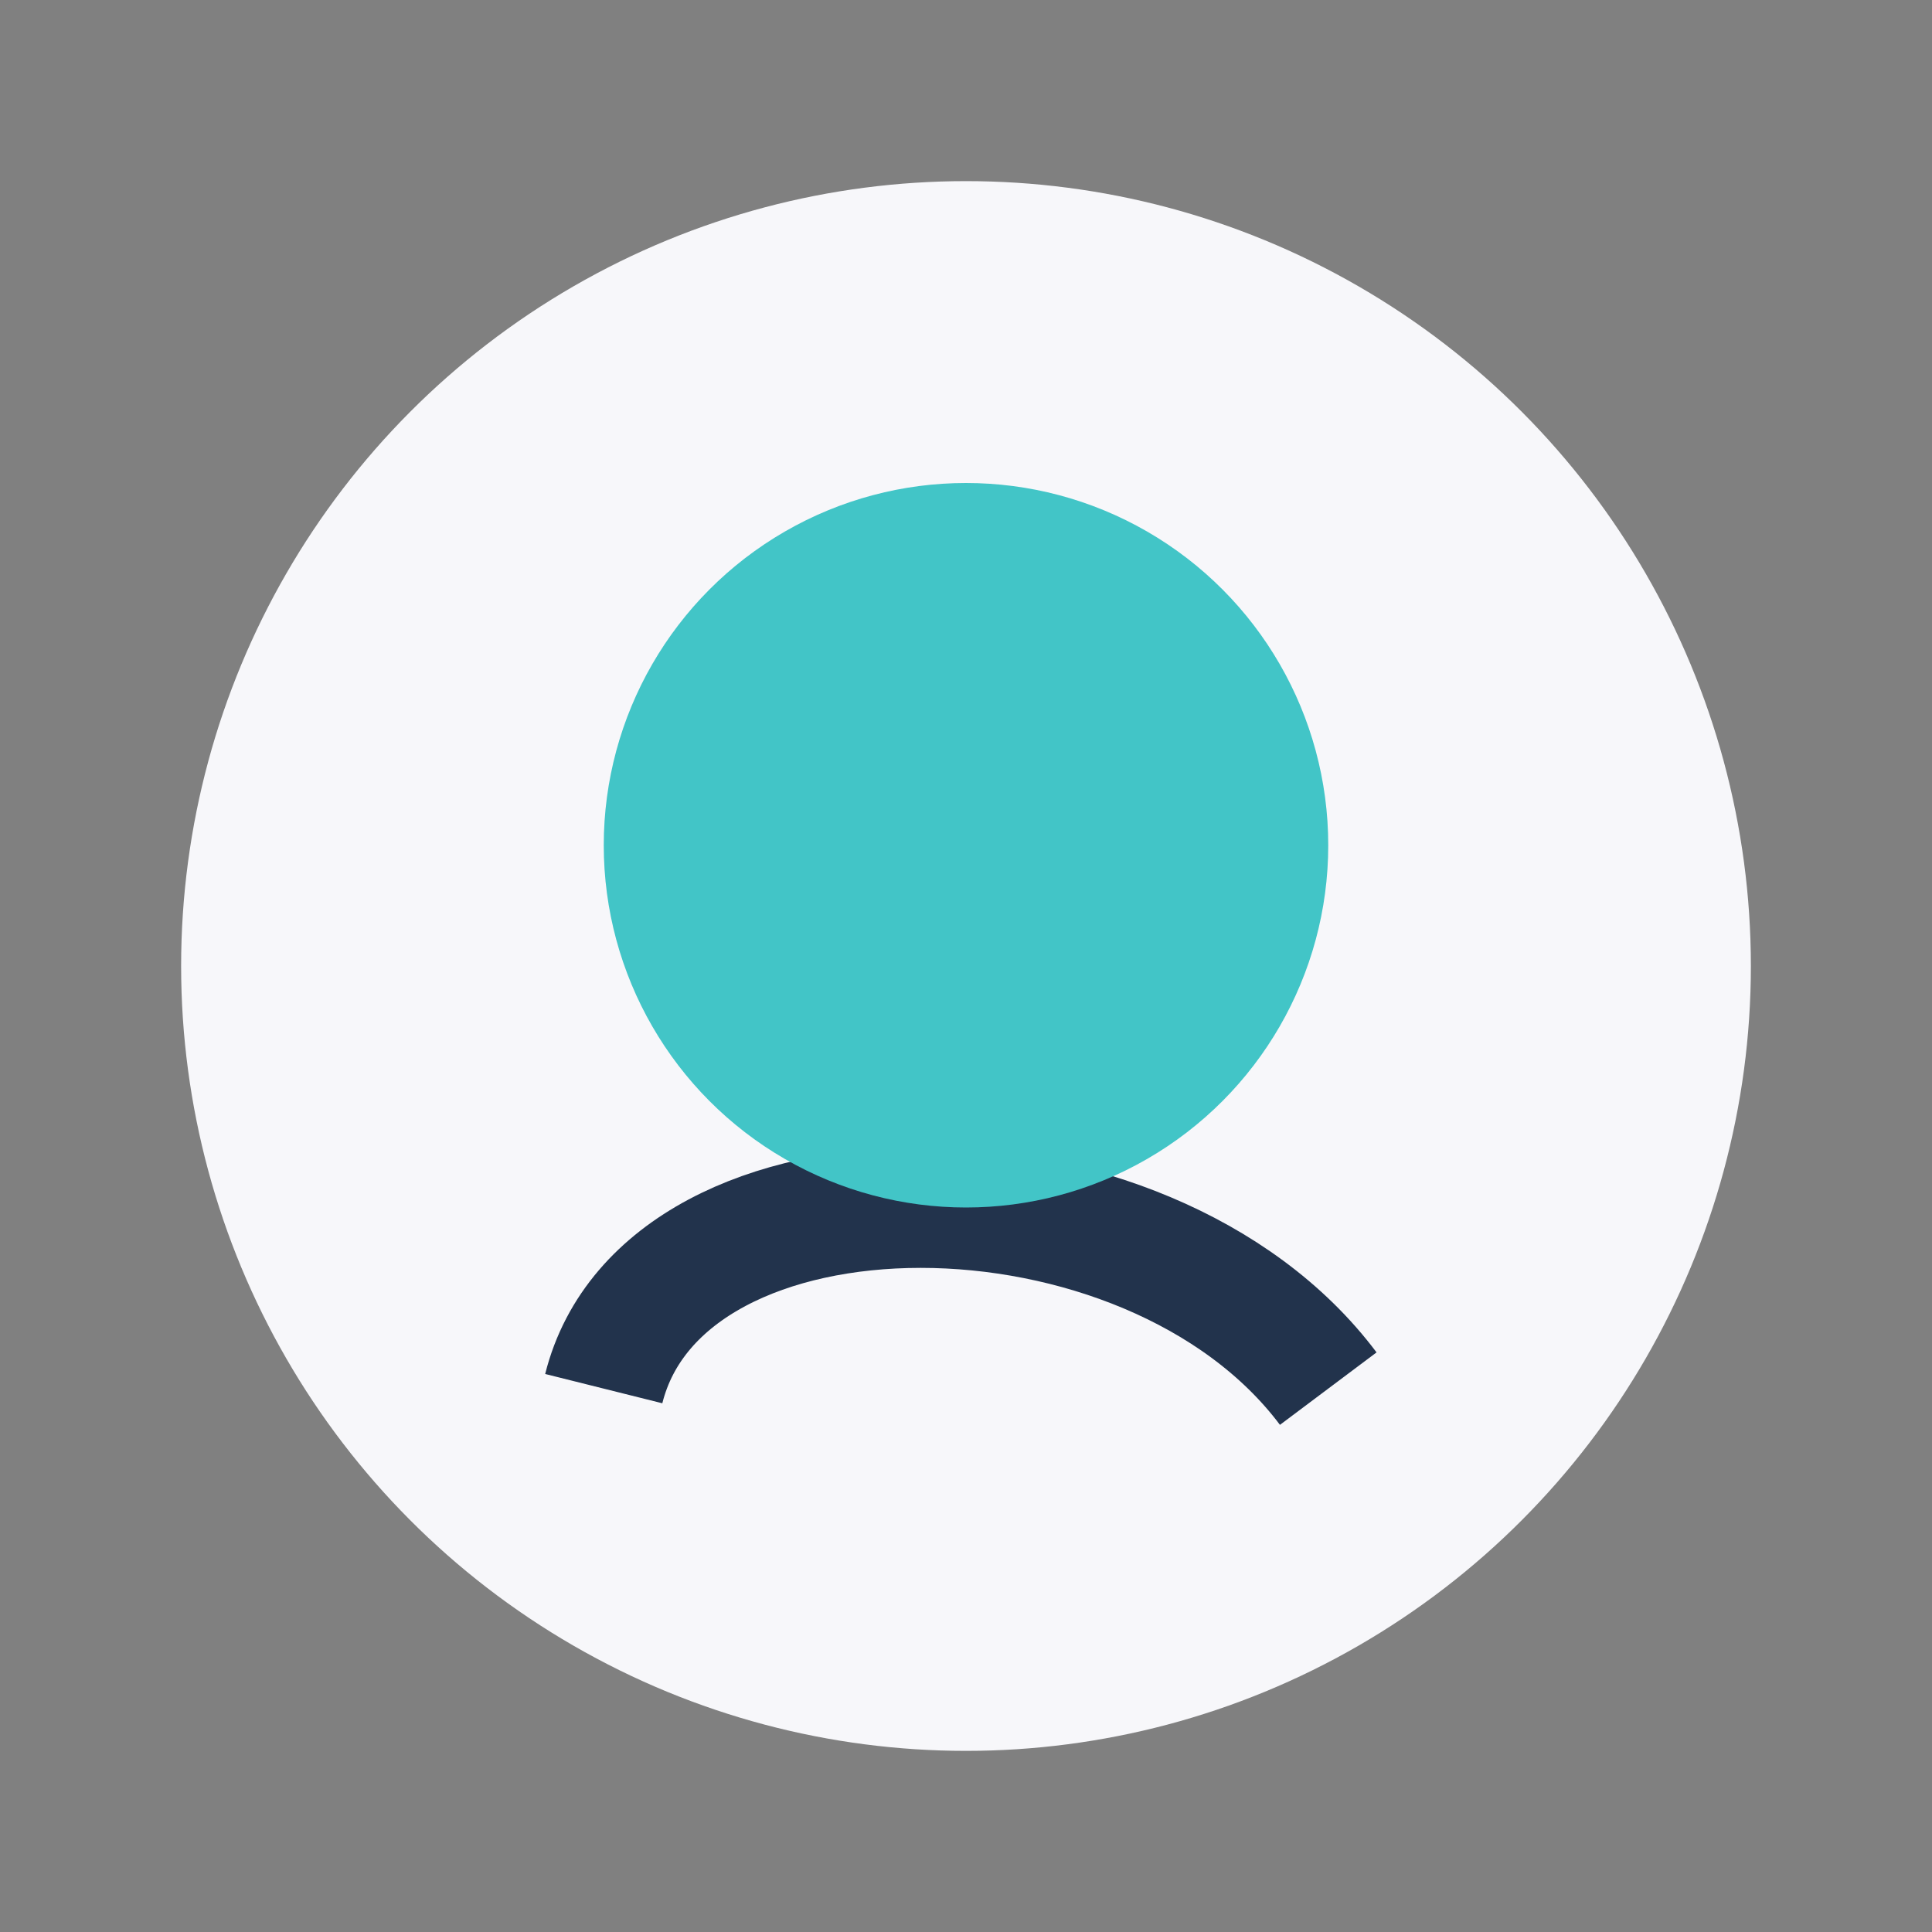
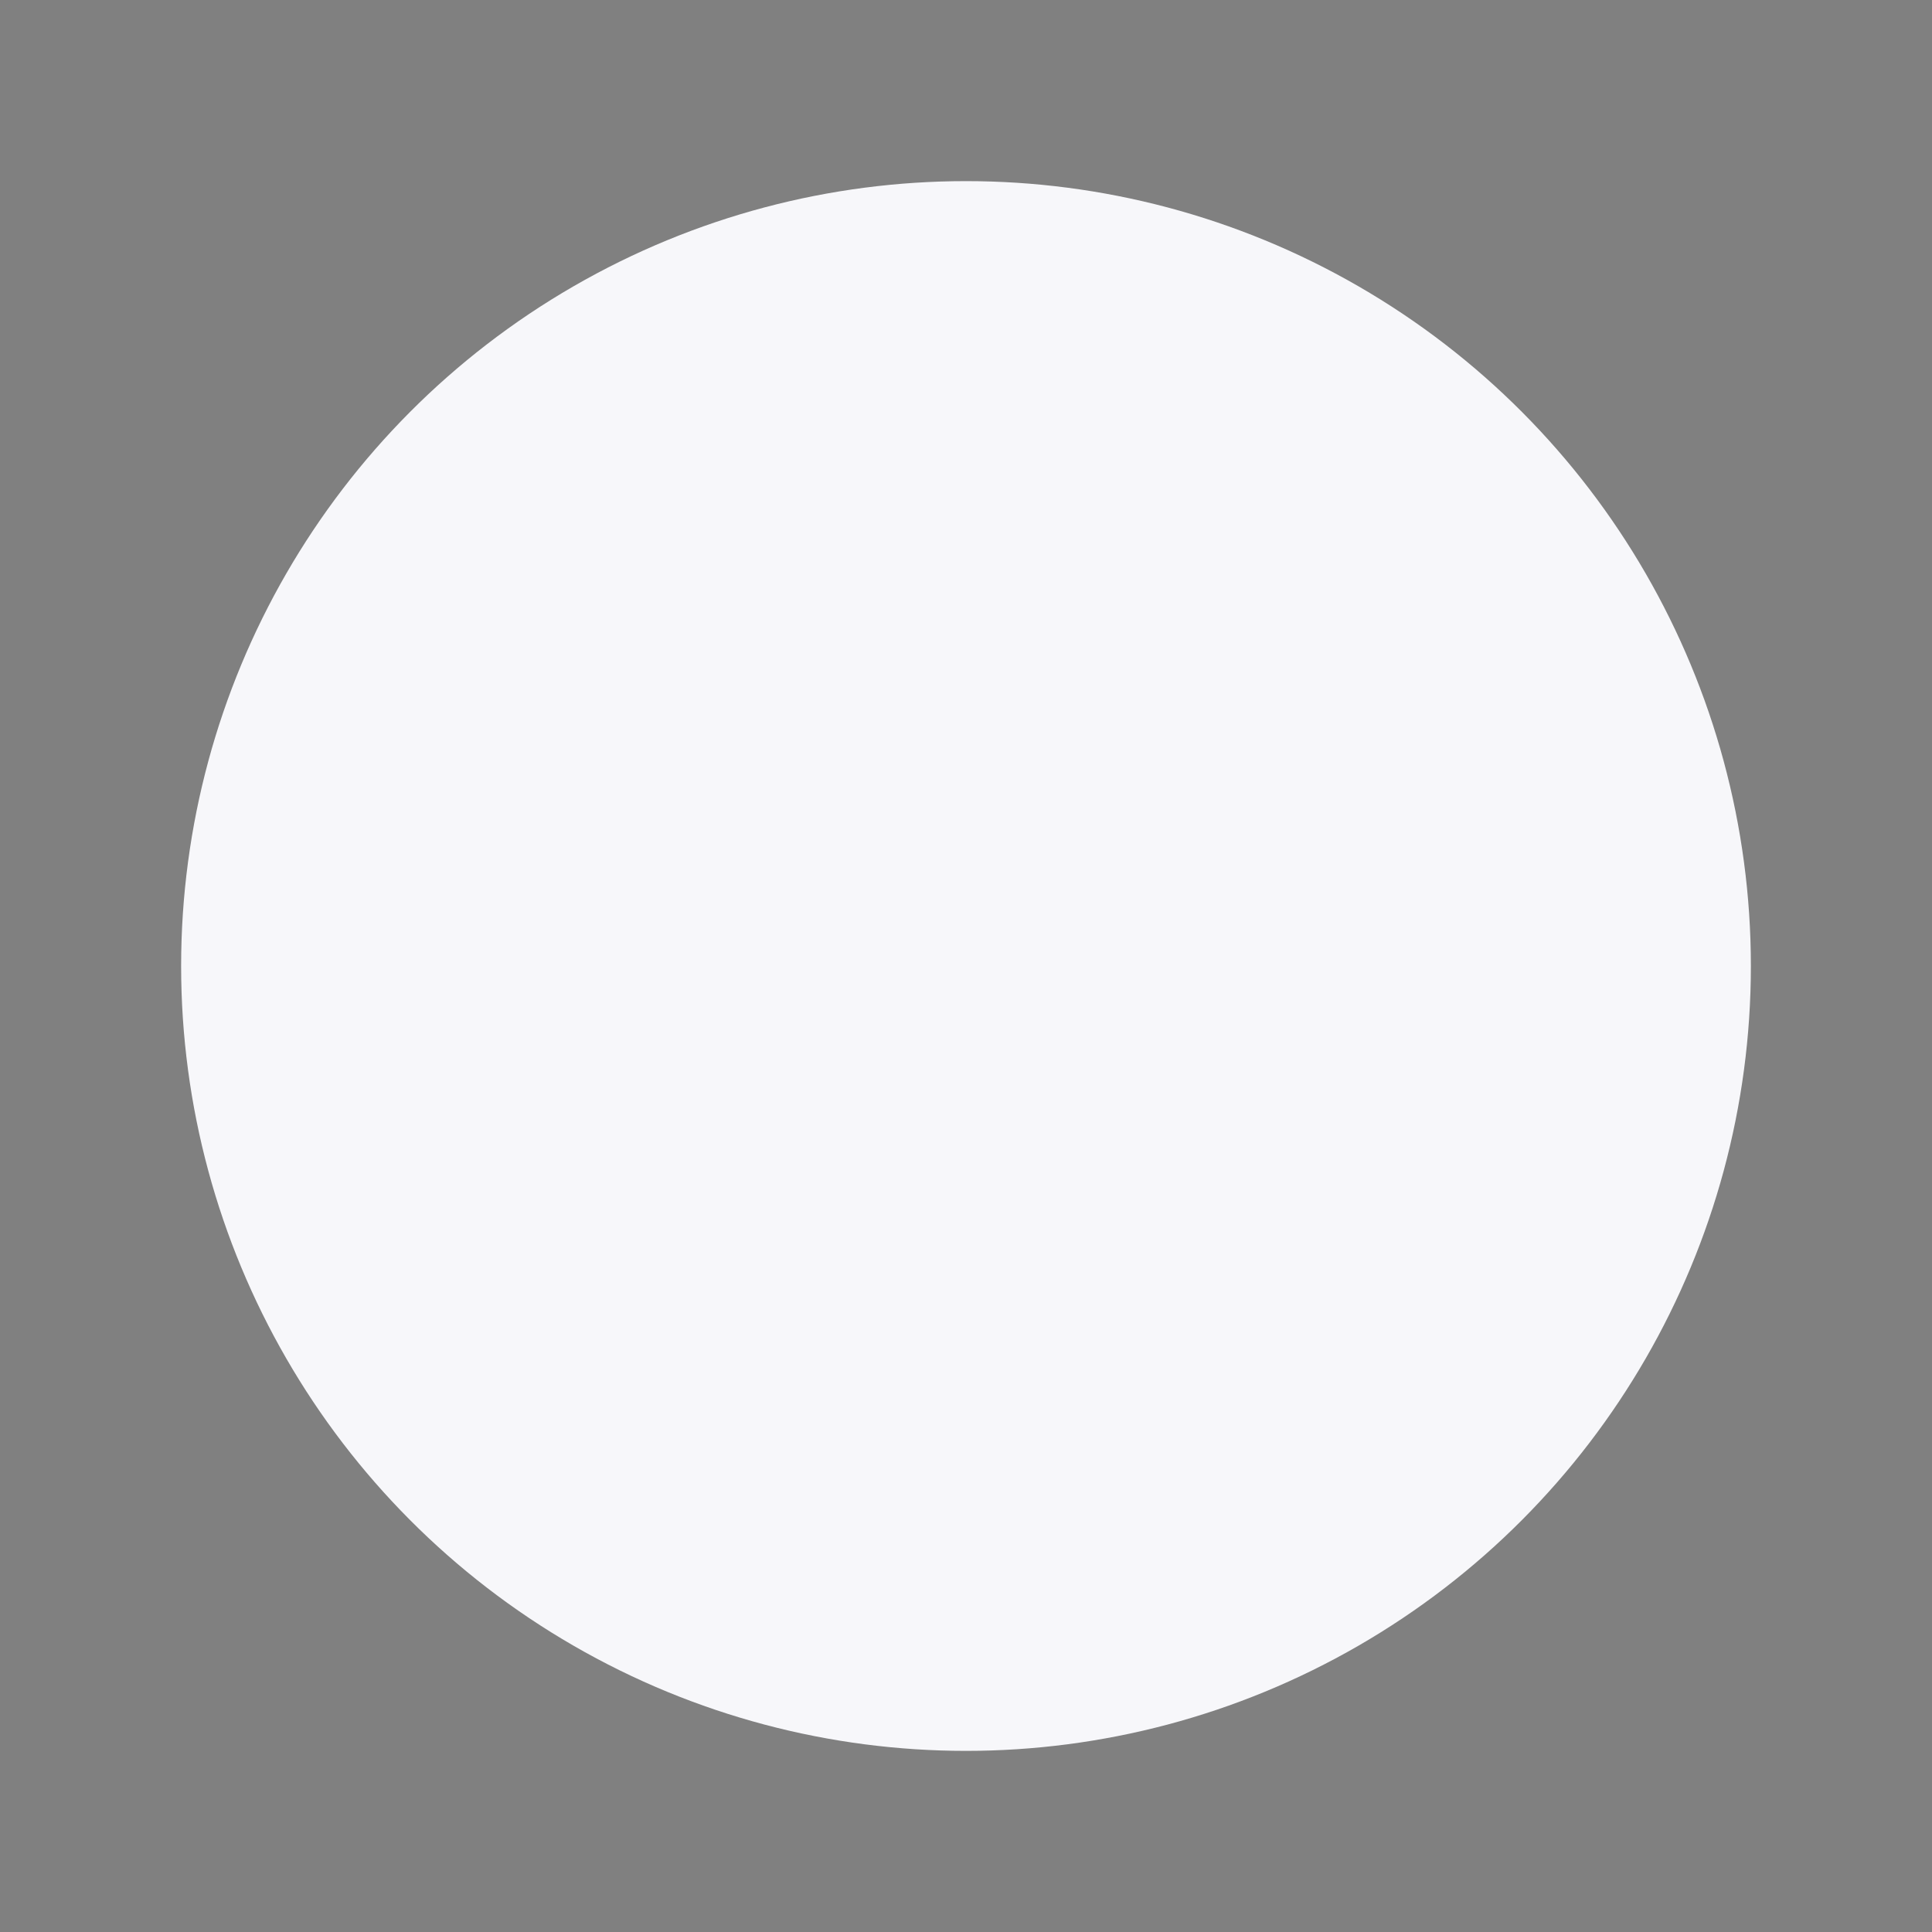
<svg xmlns="http://www.w3.org/2000/svg" width="32" height="32" viewBox="0 0 32 32">
  <rect x="0" y="0" width="32" height="32" fill="#808080" stroke="none" />
  <circle cx="16" cy="16" r="13" fill="#F7F7FA" />
-   <path d="M10 23c1-4 9-4 12 0" stroke="#22334C" stroke-width="2" fill="none" />
-   <circle cx="16" cy="14" r="6" fill="#42C5C7" />
</svg>